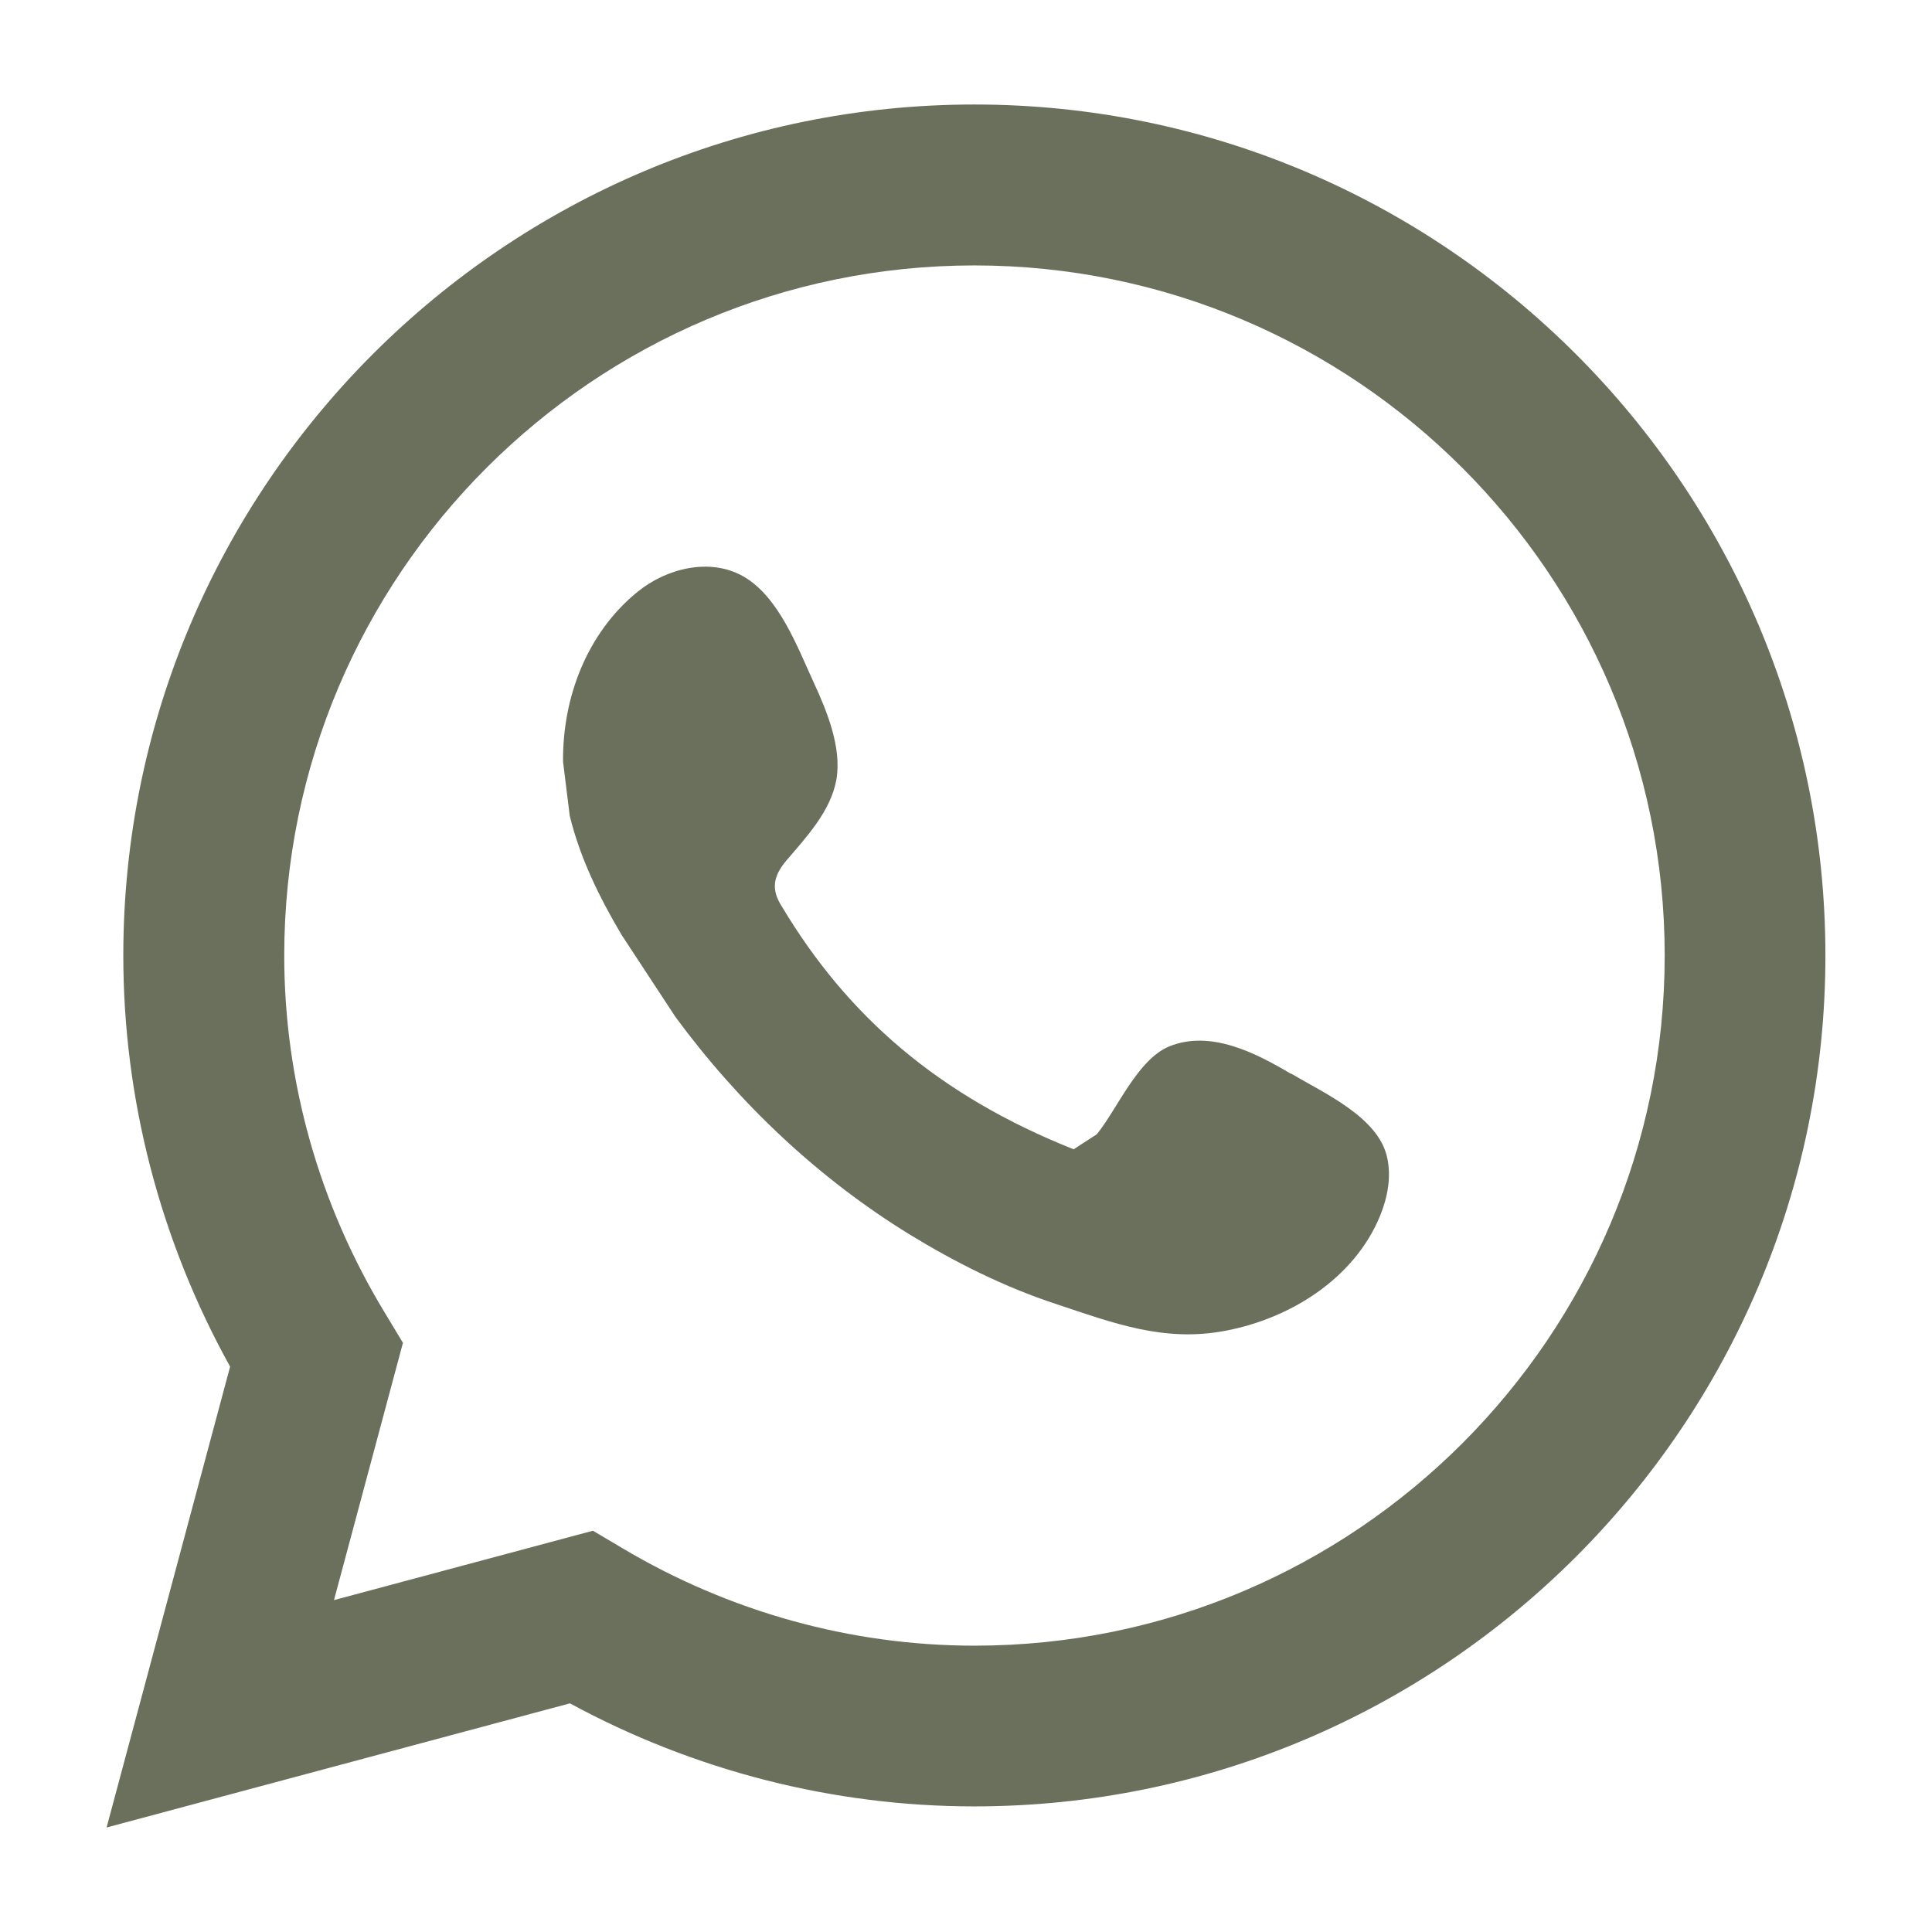
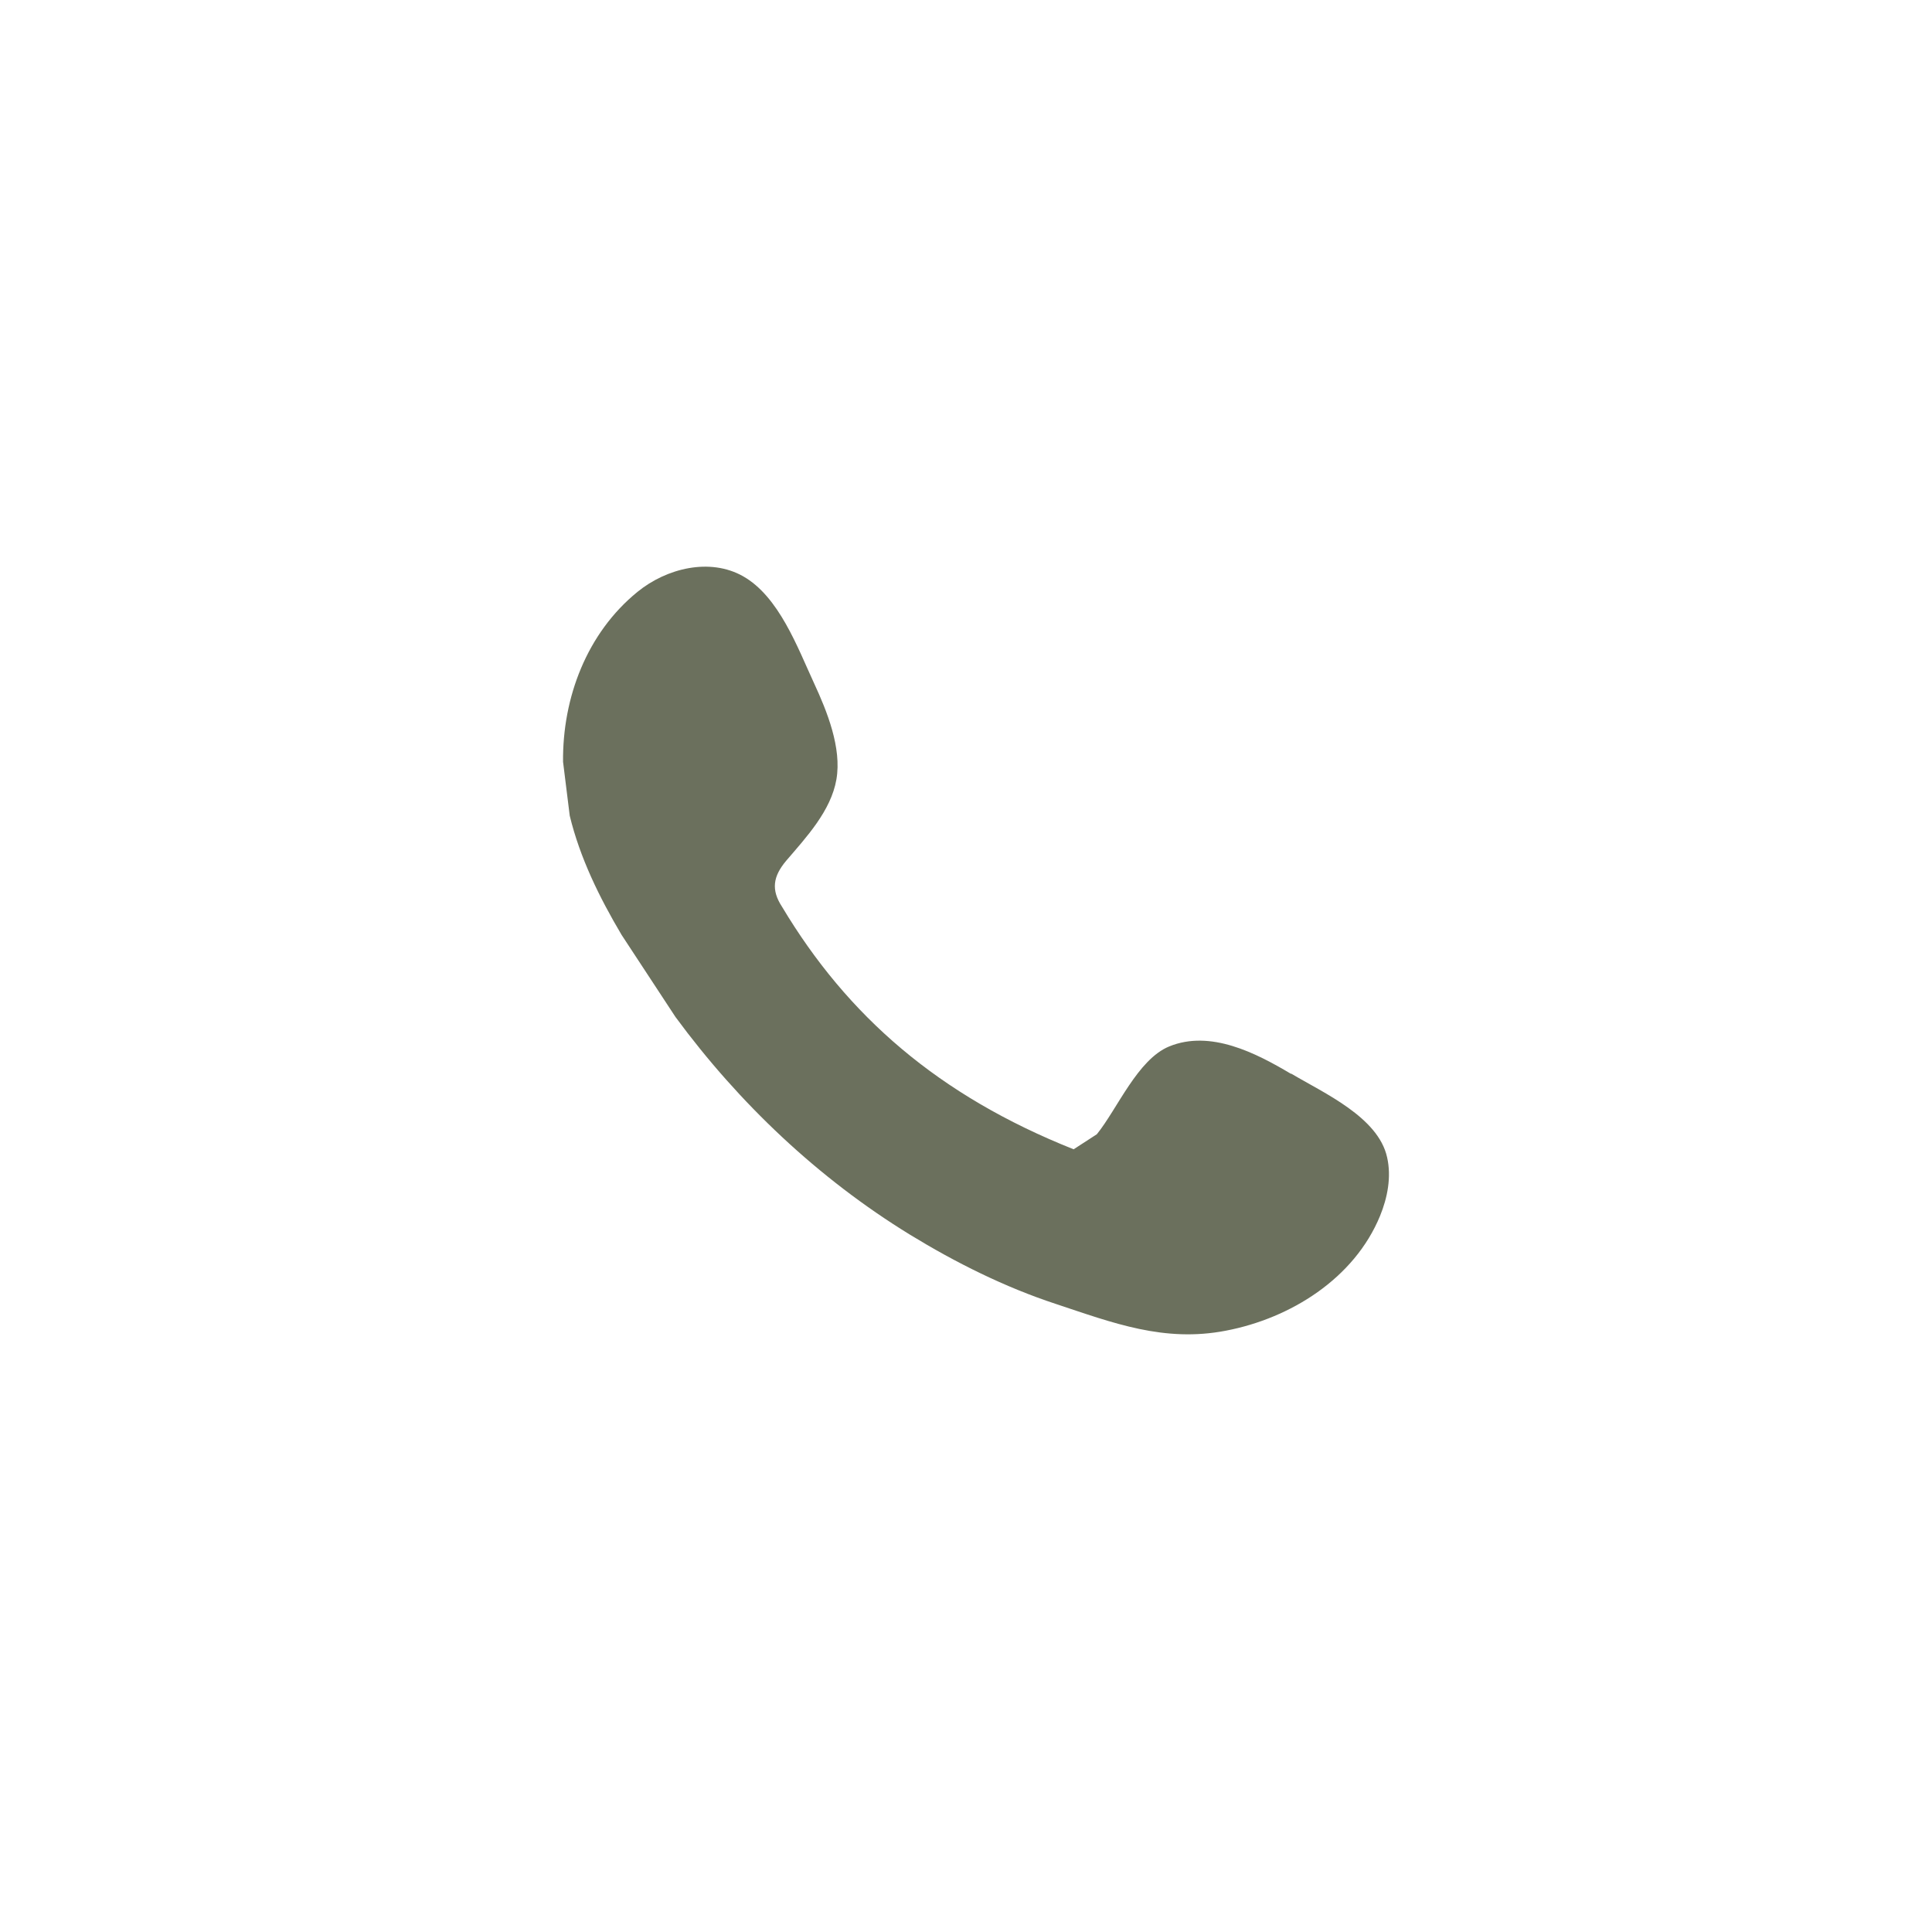
<svg xmlns="http://www.w3.org/2000/svg" fill="#000000" height="92" stroke="#000000" stroke-linecap="square" stroke-miterlimit="10" viewBox="0 0 92.24 92.44" width="92">
  <g>
    <g fill="#6b705d" stroke="none" stroke-linecap="butt" stroke-width="6">
      <path d="M61.67 51.38c-1.68-1-3.86-2.12-5.83-1.31-1.51.62-2.48 2.99-3.46 4.2l-1.11.72c-6.46-2.57-10.82-6.37-13.95-11.6-.53-.81-.44-1.45.2-2.21.95-1.11 2.14-2.38 2.4-3.89s-.45-3.26-1.07-4.6c-.79-1.71-1.68-4.15-3.4-5.12-1.58-.89-3.65-.39-5.05.75-2.42 1.97-3.59 5.06-3.56 8.13l.32 2.58c.49 2.02 1.42 3.91 2.48 5.7l2.58 3.93c3.04 4.13 6.83 7.72 11.21 10.41 2.19 1.34 4.55 2.52 6.99 3.32 2.74.91 5.18 1.85 8.13 1.28 3.1-.59 6.15-2.5 7.38-5.49.36-.88.55-1.87.34-2.8-.42-1.93-3.03-3.08-4.59-4.01" fill-rule="evenodd" />
-       <path d="M28.27 73.24l1.4.83c5.12 3.05 10.95 4.67 16.86 4.67 18.21 0 33.02-14.81 33.02-33.02S64.73 12.7 46.52 12.7 13.5 27.51 13.5 45.72c0 6.01 1.67 11.93 4.83 17.12l.85 1.41-3.3 12.31ZM5 87.44l5.91-22.05C7.56 59.35 5.8 52.58 5.8 45.72 5.8 23.27 24.07 5 46.52 5S87.24 23.27 87.24 45.72 68.97 86.43 46.52 86.43c-6.74 0-13.4-1.7-19.35-4.93Zm0 0" />
    </g>
  </g>
</svg>